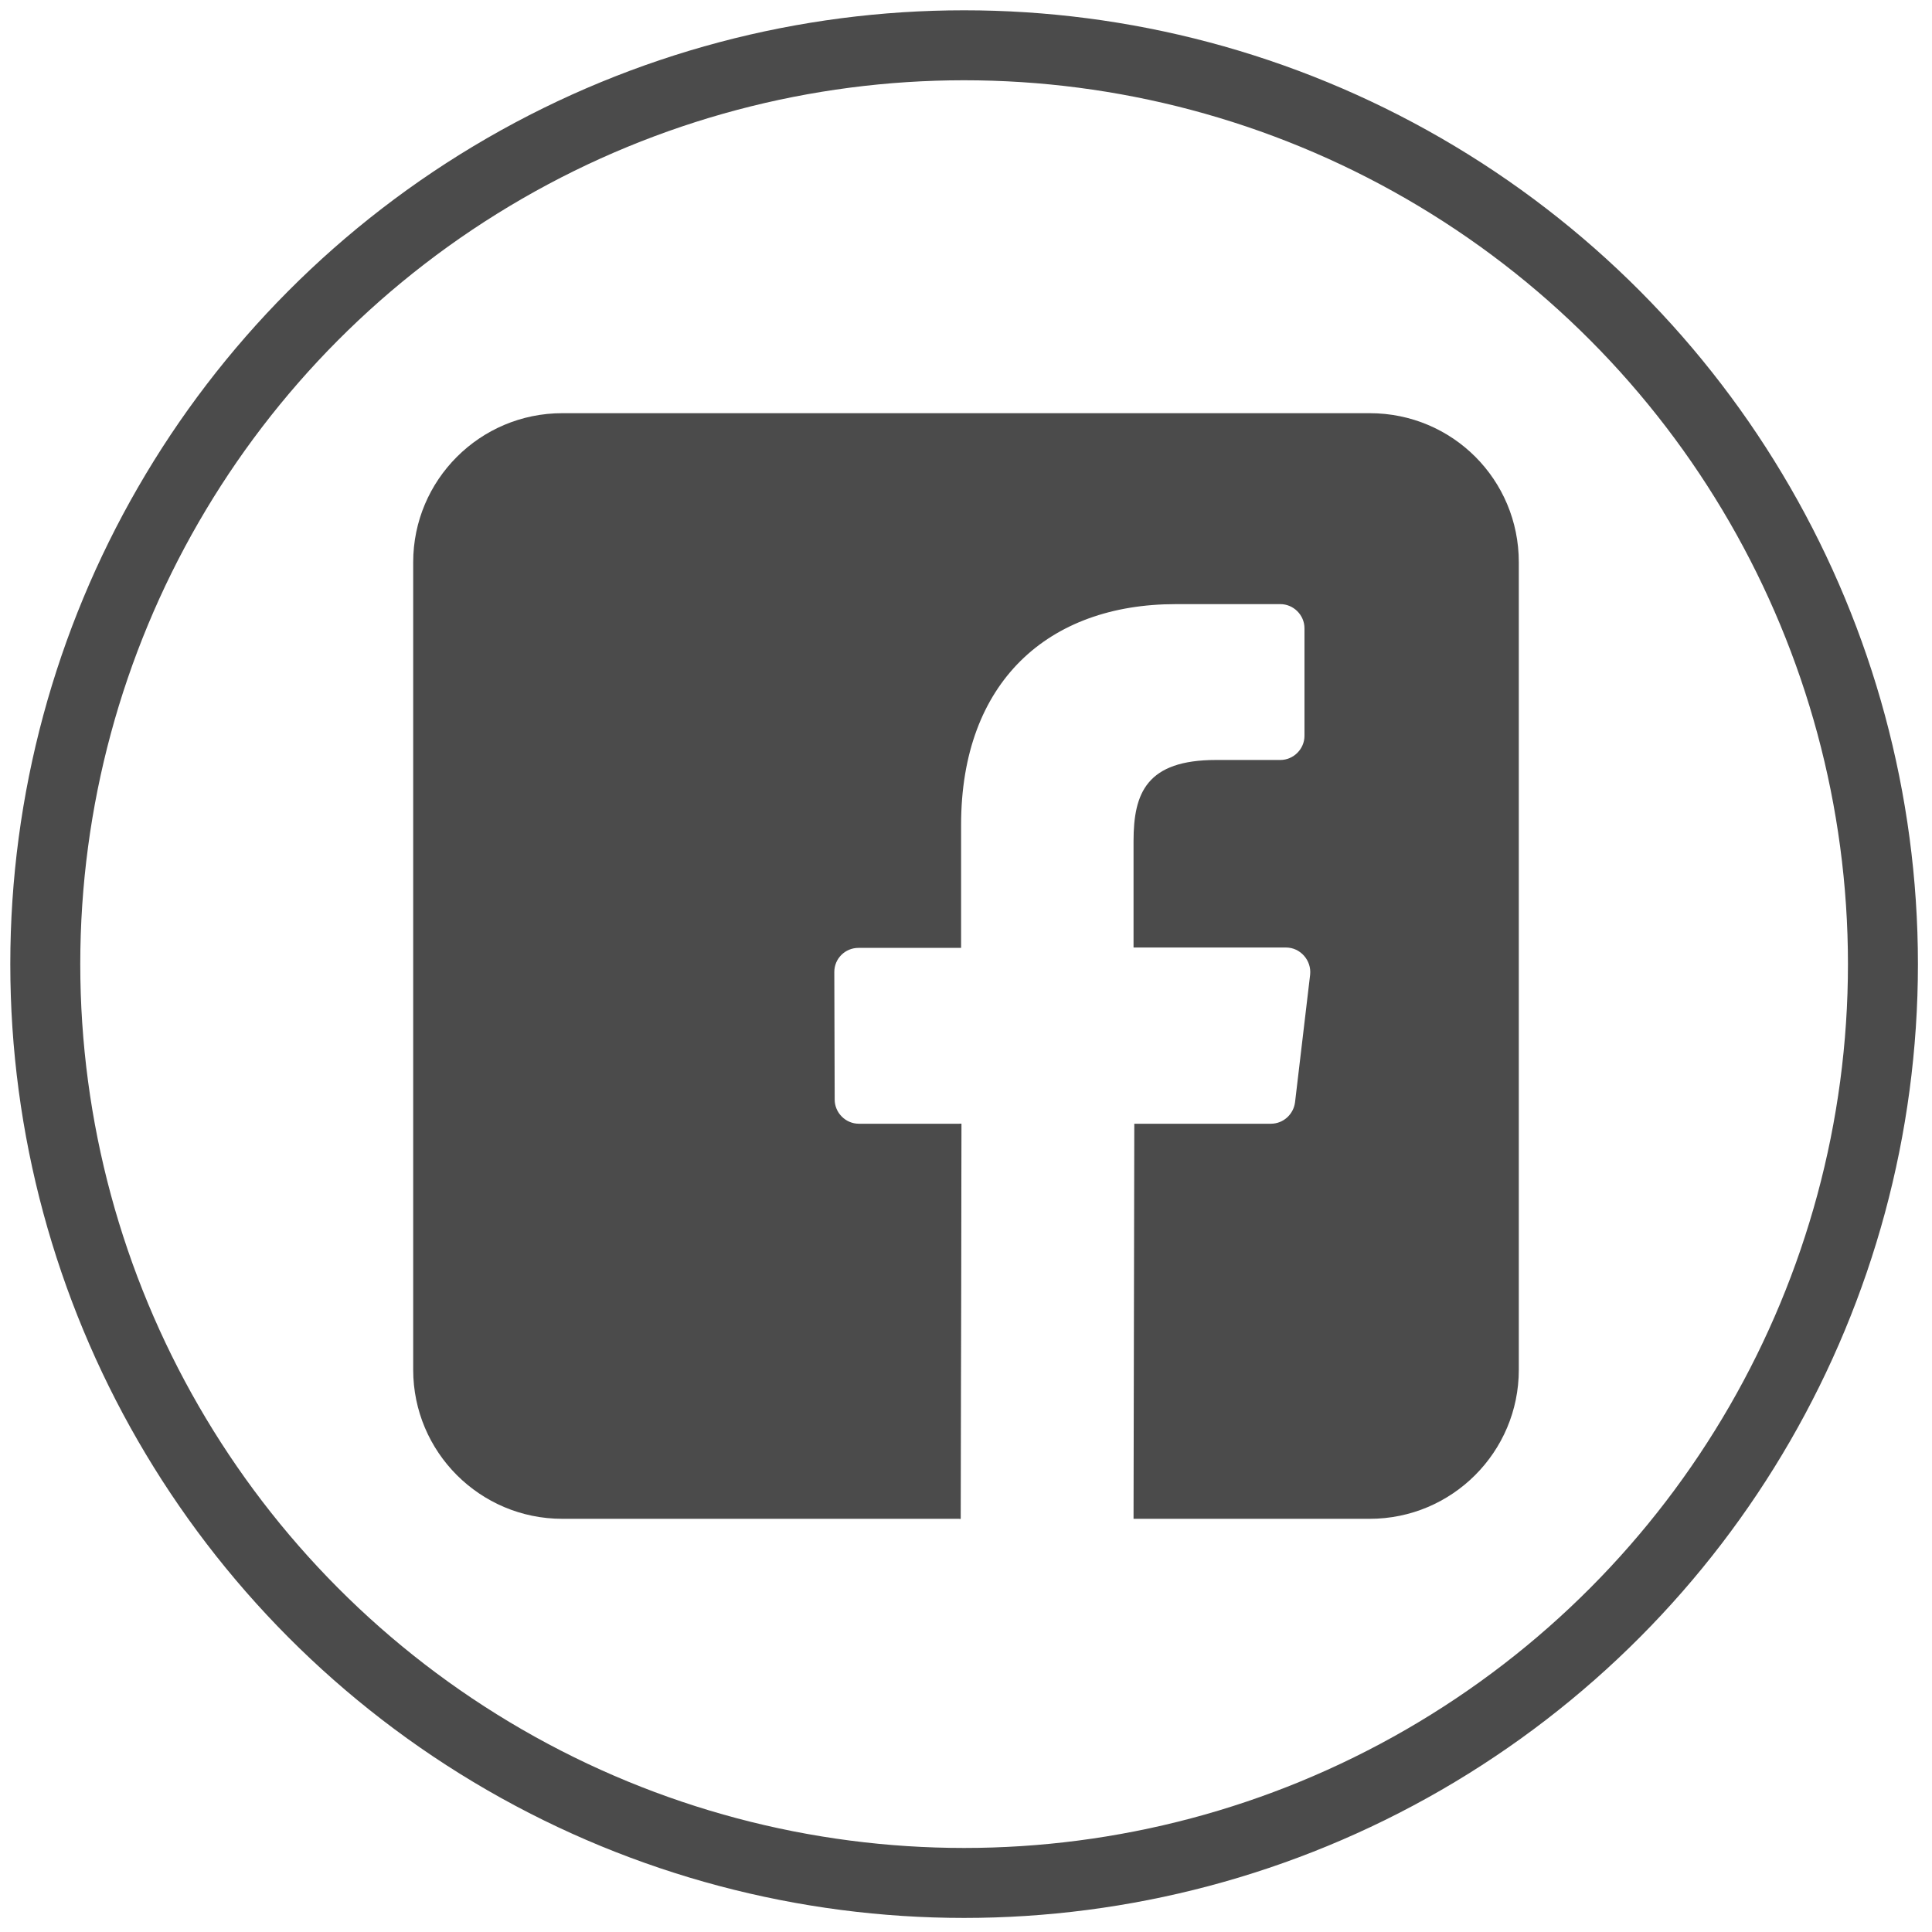
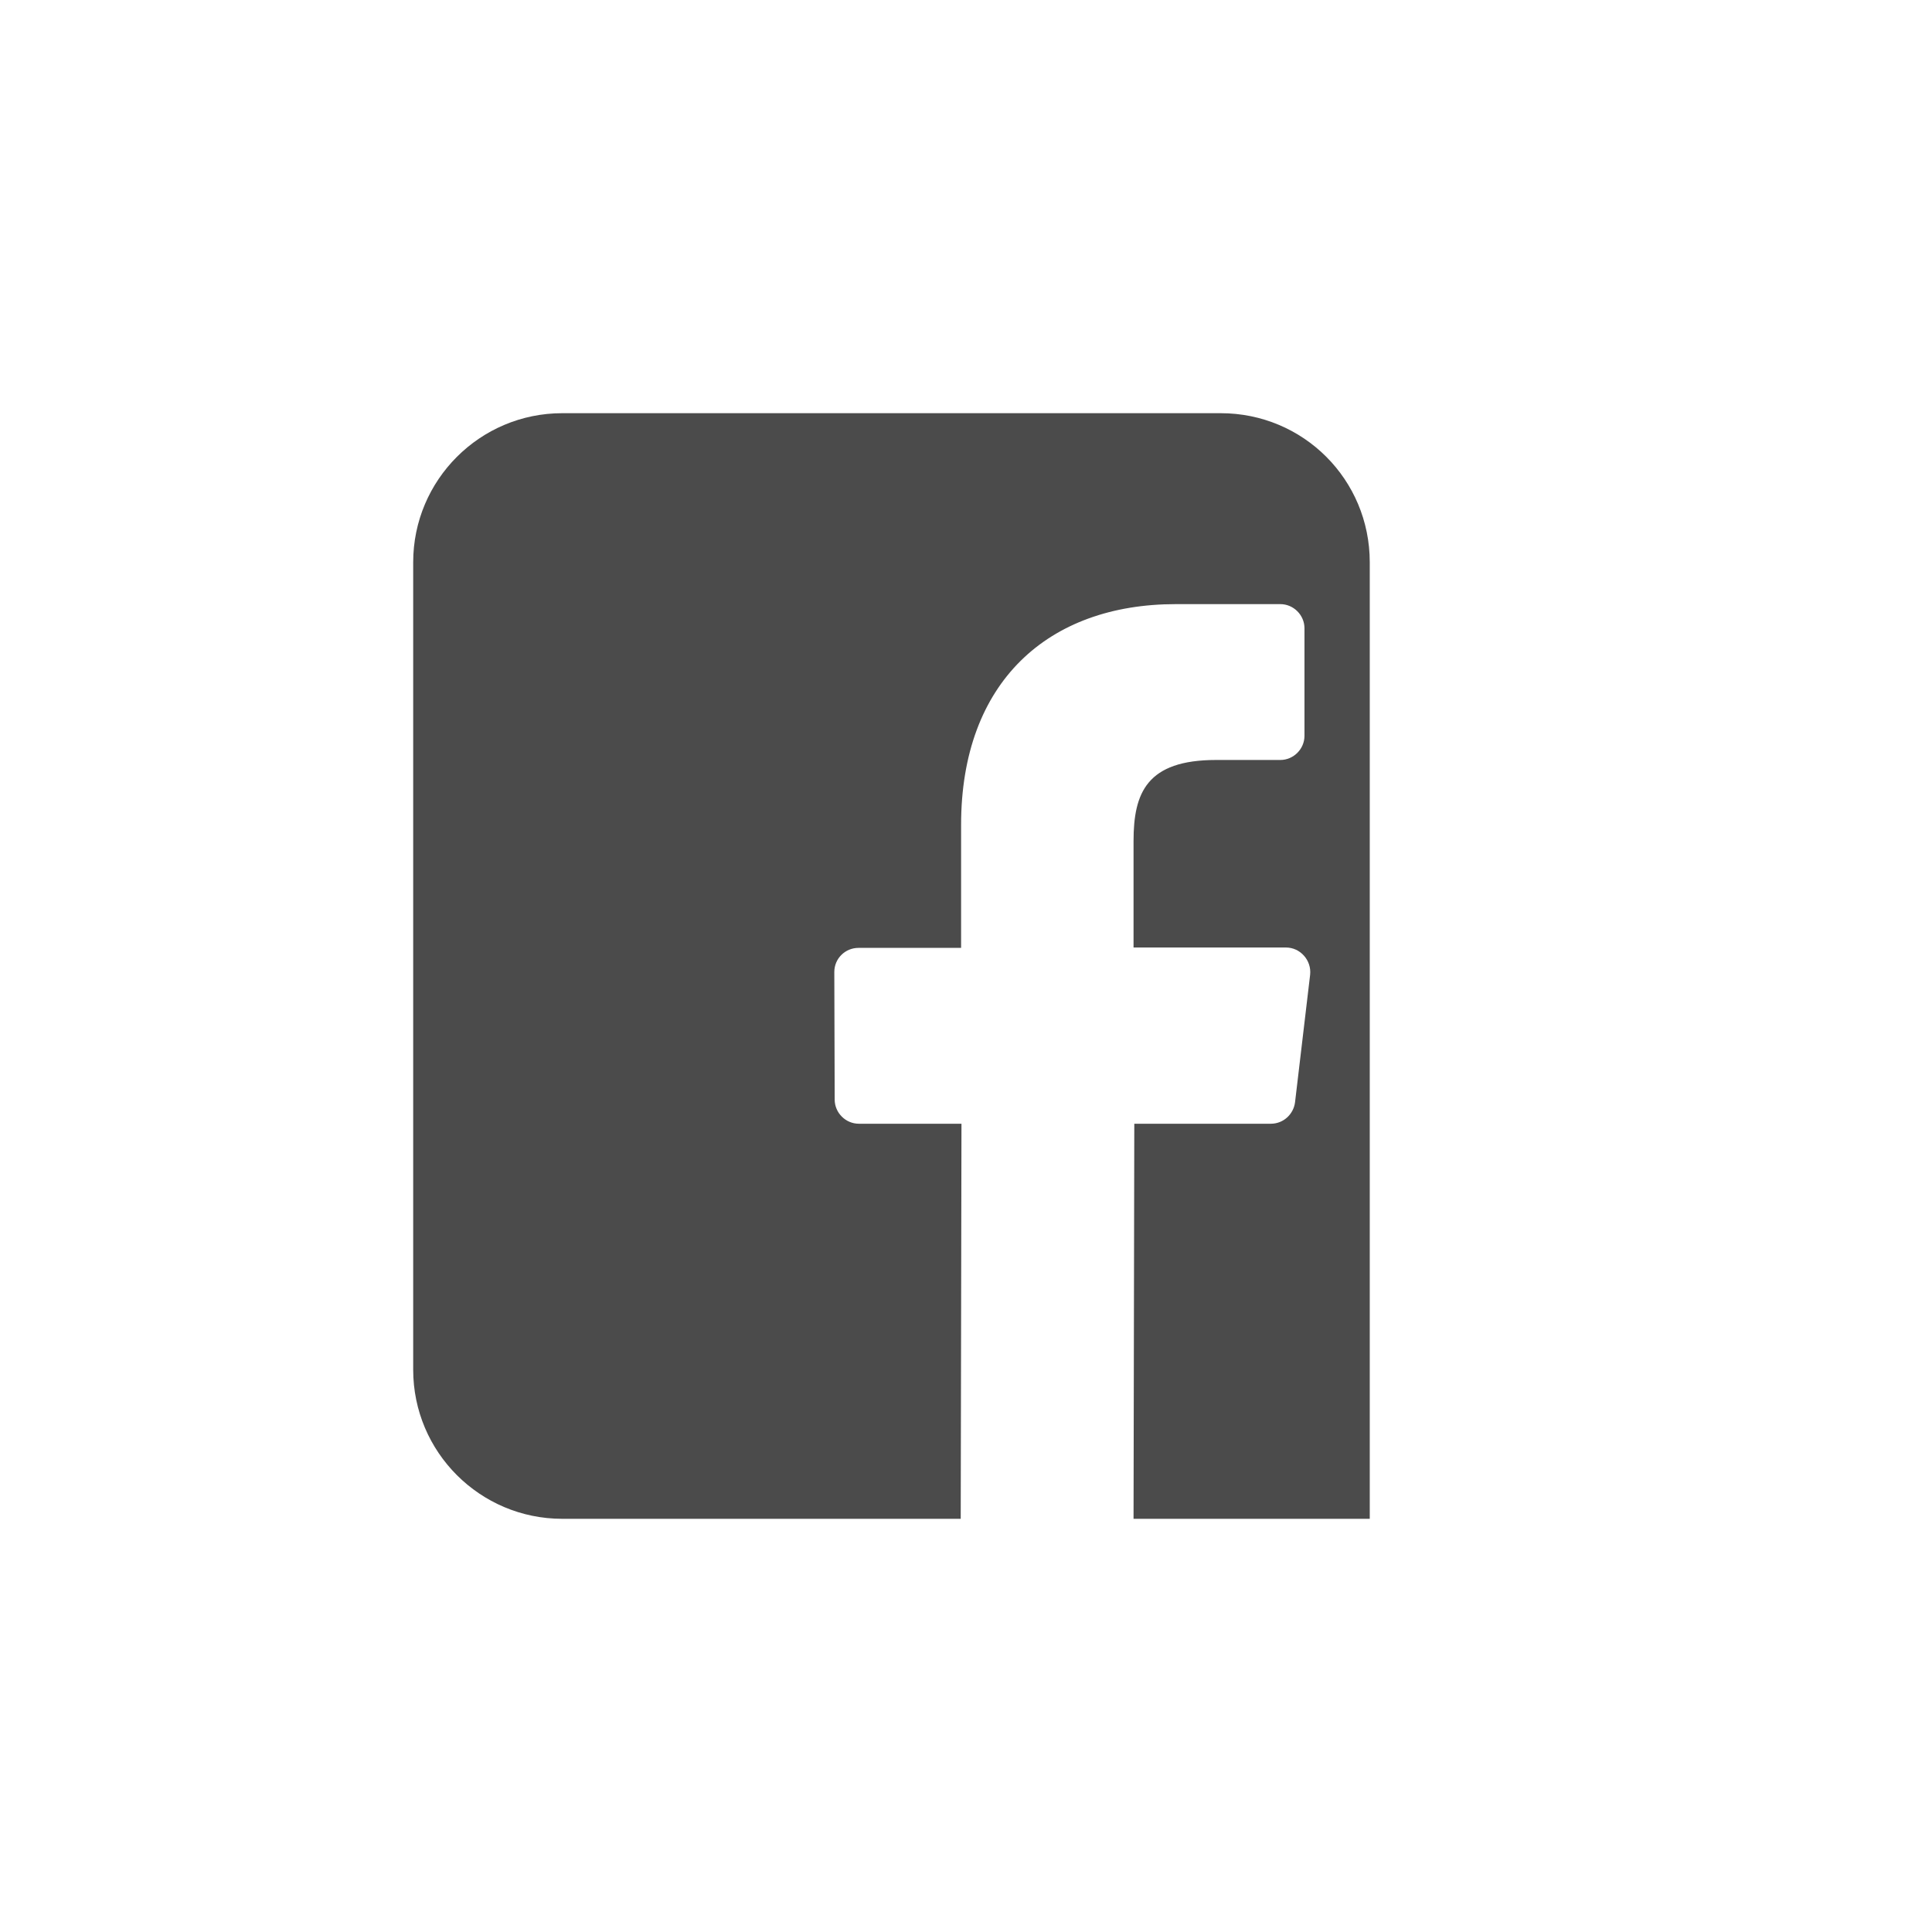
<svg xmlns="http://www.w3.org/2000/svg" version="1.1" id="Layer_1" x="0" y="0" width="512" height="512" xml:space="preserve">
  <style>.st1{fill:#4b4b4b}</style>
-   <circle cx="255.5" cy="255.5" r="243.5" fill="none" stroke="#4b4b4b" stroke-width="18.543" stroke-miterlimit="10" />
-   <path class="st1" d="M363 109.5H149c-21.8 0-39.5 17.7-39.5 39.5v214c0 21.8 17.7 39.5 39.5 39.5h105.6l.2-104.7h-27.2c-3.5 0-6.4-2.9-6.4-6.4l-.1-33.8c0-3.6 2.9-6.4 6.4-6.4h27.2v-32.6c0-37.9 23.1-58.5 56.9-58.5h27.7c3.5 0 6.4 2.9 6.4 6.4V195c0 3.5-2.9 6.4-6.4 6.4h-17c-18.4 0-21.9 8.7-21.9 21.5v28.2h40.4c3.8 0 6.8 3.4 6.4 7.2l-4 33.8c-.4 3.2-3.1 5.7-6.4 5.7h-36.2l-.2 104.7H363c21.8 0 39.5-17.7 39.5-39.5V149c0-21.9-17.6-39.5-39.5-39.5z" />
-   <path class="st1" d="M254.5 402.5l.2-104.7h-.4v104.7z" />
+   <path class="st1" d="M363 109.5H149c-21.8 0-39.5 17.7-39.5 39.5v214c0 21.8 17.7 39.5 39.5 39.5h105.6l.2-104.7h-27.2c-3.5 0-6.4-2.9-6.4-6.4l-.1-33.8c0-3.6 2.9-6.4 6.4-6.4h27.2v-32.6c0-37.9 23.1-58.5 56.9-58.5h27.7c3.5 0 6.4 2.9 6.4 6.4V195c0 3.5-2.9 6.4-6.4 6.4h-17c-18.4 0-21.9 8.7-21.9 21.5v28.2h40.4c3.8 0 6.8 3.4 6.4 7.2l-4 33.8c-.4 3.2-3.1 5.7-6.4 5.7h-36.2l-.2 104.7H363V149c0-21.9-17.6-39.5-39.5-39.5z" />
</svg>